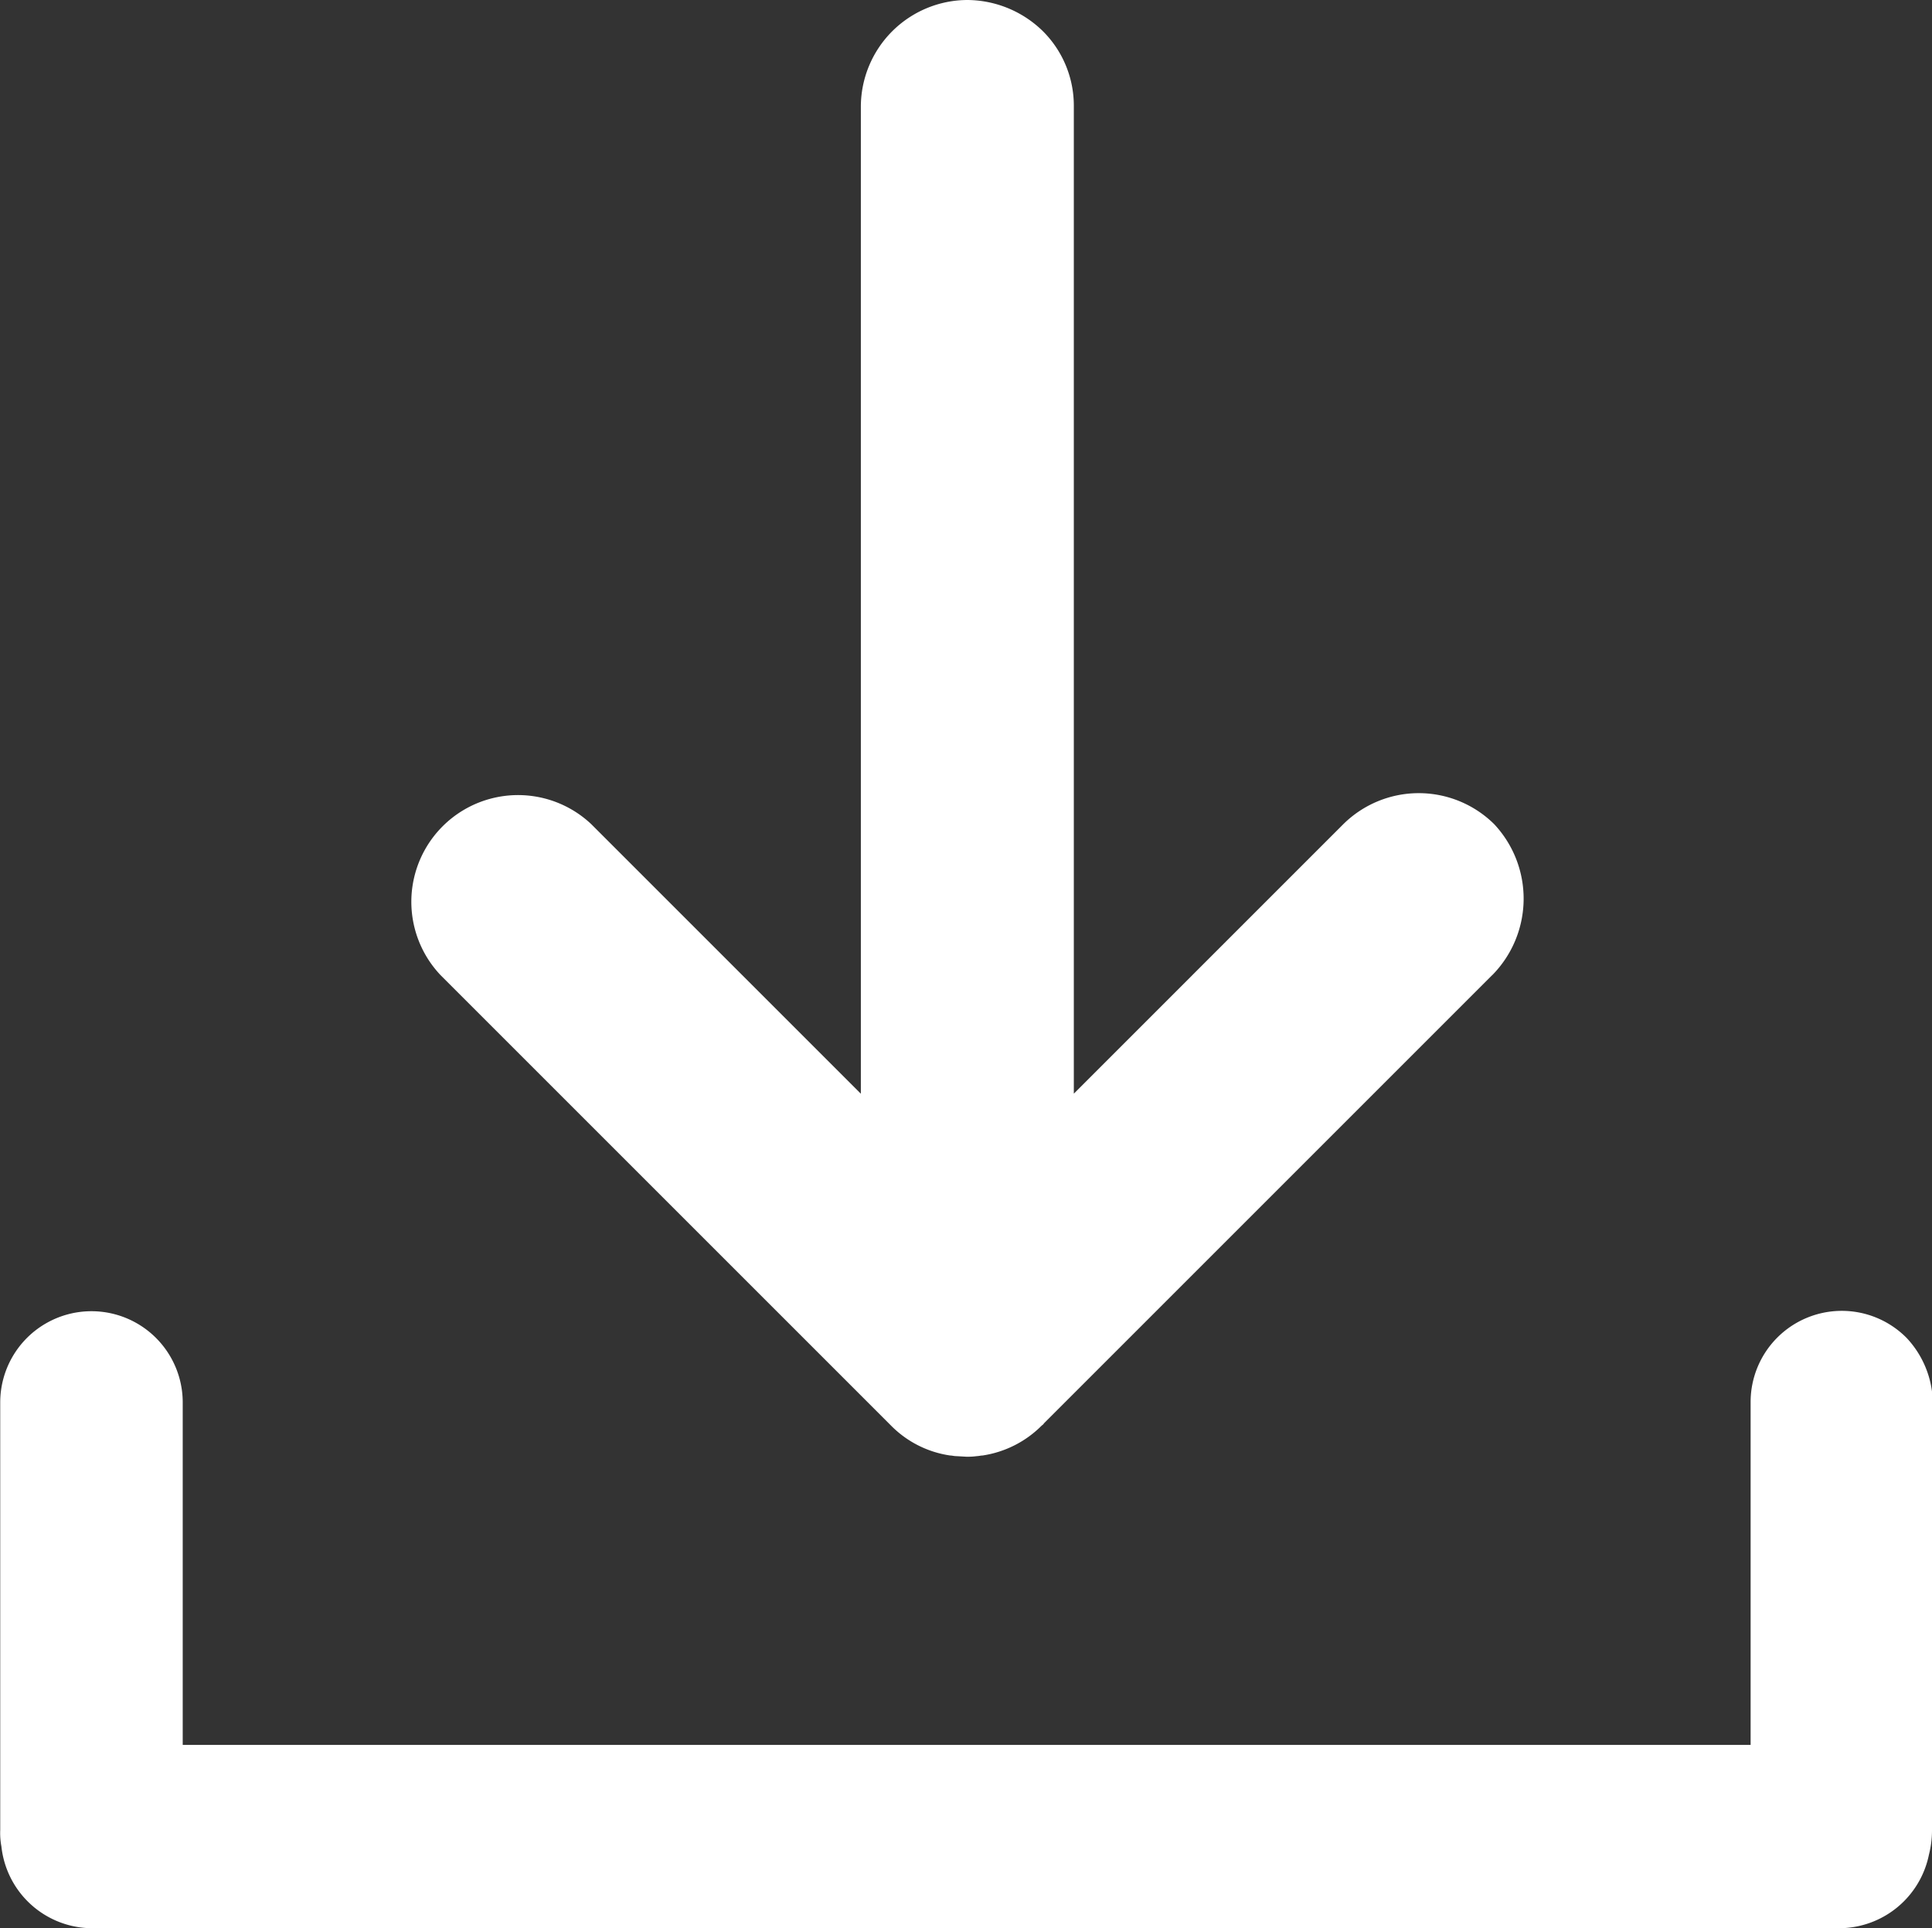
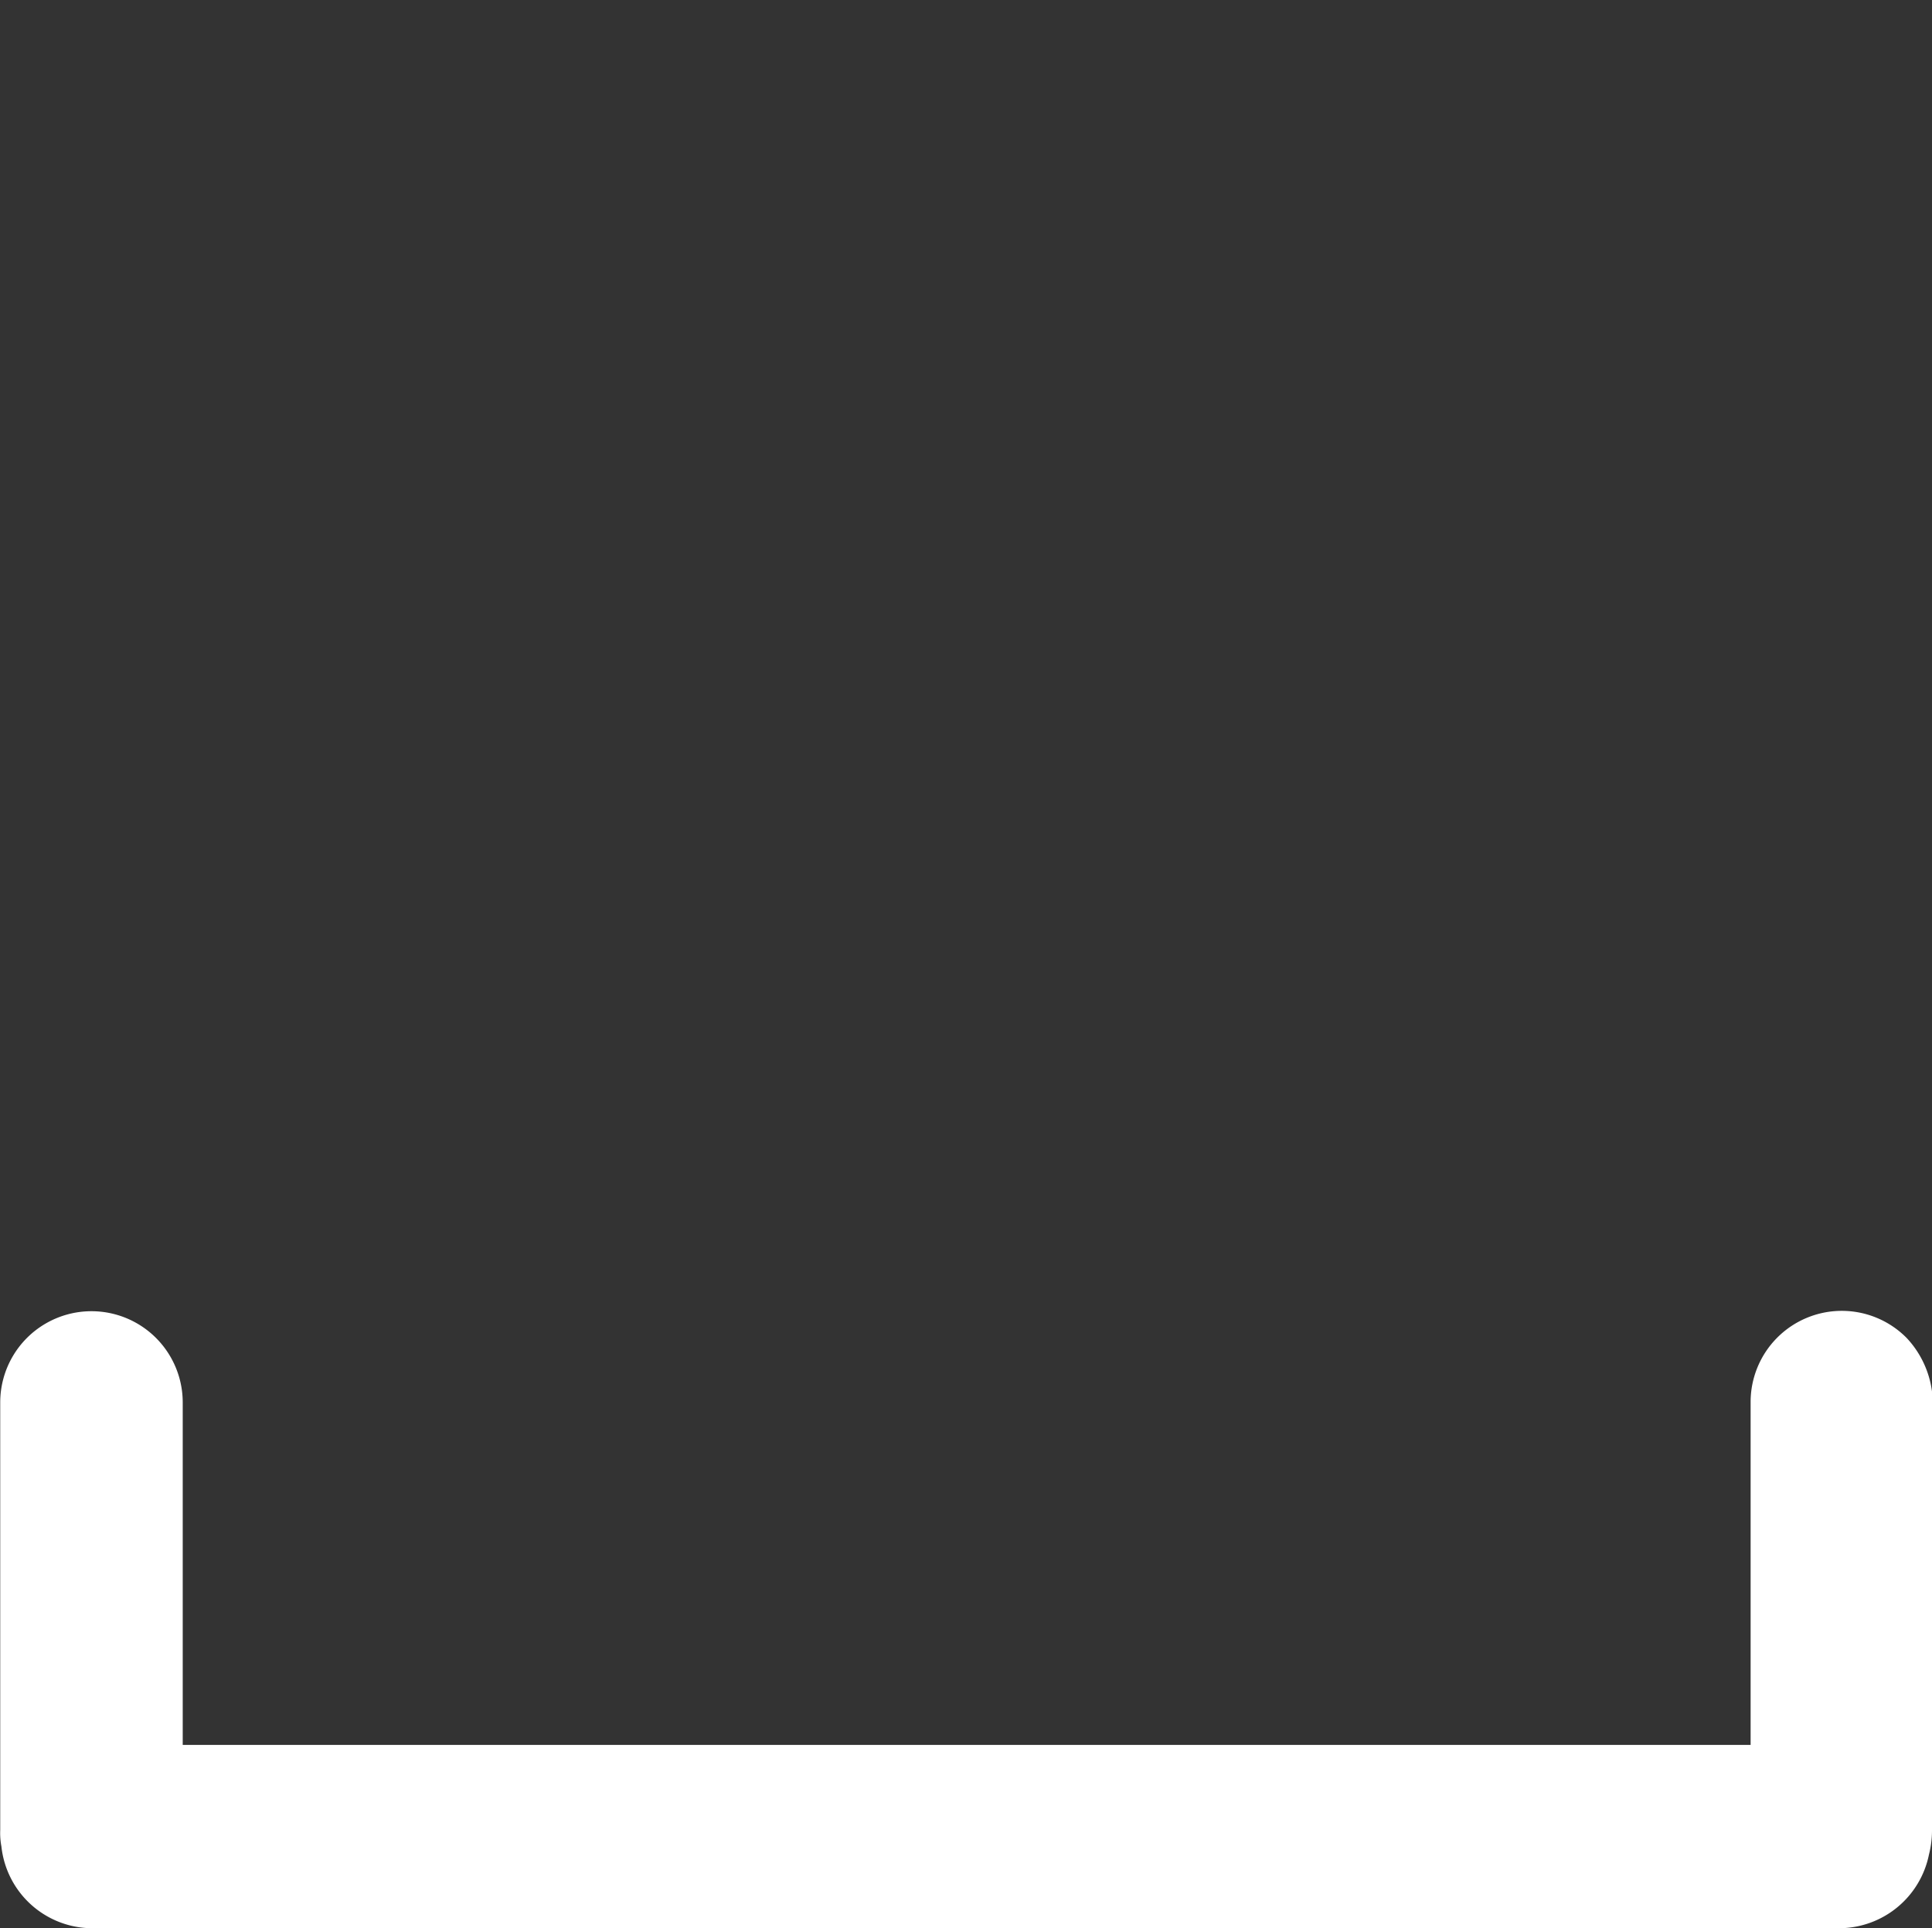
<svg xmlns="http://www.w3.org/2000/svg" width="26" height="25.951" viewBox="0 0 26 25.951">
  <rect x="0" y="0" width="26" height="25.951" fill="#333333" stroke="none" />
  <g id="_2" data-name="2" transform="translate(-127.682 -58.102)">
    <path id="Path_15411" data-name="Path 15411" d="M153.682,361.171v5.755a1.316,1.316,0,0,1-.041.319,1.236,1.236,0,0,1-1.2.991h-23.52a1.232,1.232,0,0,1-1.22-1.1.966.966,0,0,1-.016-.221v-5.755a1.228,1.228,0,0,1,2.456,0v4.609h21.1v-4.609a1.227,1.227,0,0,1,2.1-.868,1.3,1.3,0,0,1,.352.876Z" transform="translate(0 -284.183)" fill="#fff" />
-     <path id="Path_15412" data-name="Path 15412" d="M236.476,71.225l-6.033,6.033c-.008.016-.025.025-.033.033a1.421,1.421,0,0,1-.794.4c-.025,0-.049.008-.074.008a.885.885,0,0,1-.147.008l-.139-.008c-.025,0-.049-.008-.074-.008a1.4,1.4,0,0,1-.794-.4l-.033-.033-6.033-6.033a1.436,1.436,0,0,1,2.03-2.03l3.627,3.627V59.535a1.439,1.439,0,0,1,1.433-1.433,1.465,1.465,0,0,1,1.015.418,1.415,1.415,0,0,1,.418,1.015V72.821l3.627-3.627a1.443,1.443,0,0,1,2.03,0,1.466,1.466,0,0,1-.024,2.03Z" transform="translate(-88.712)" fill="#fff" />
  </g>
</svg>